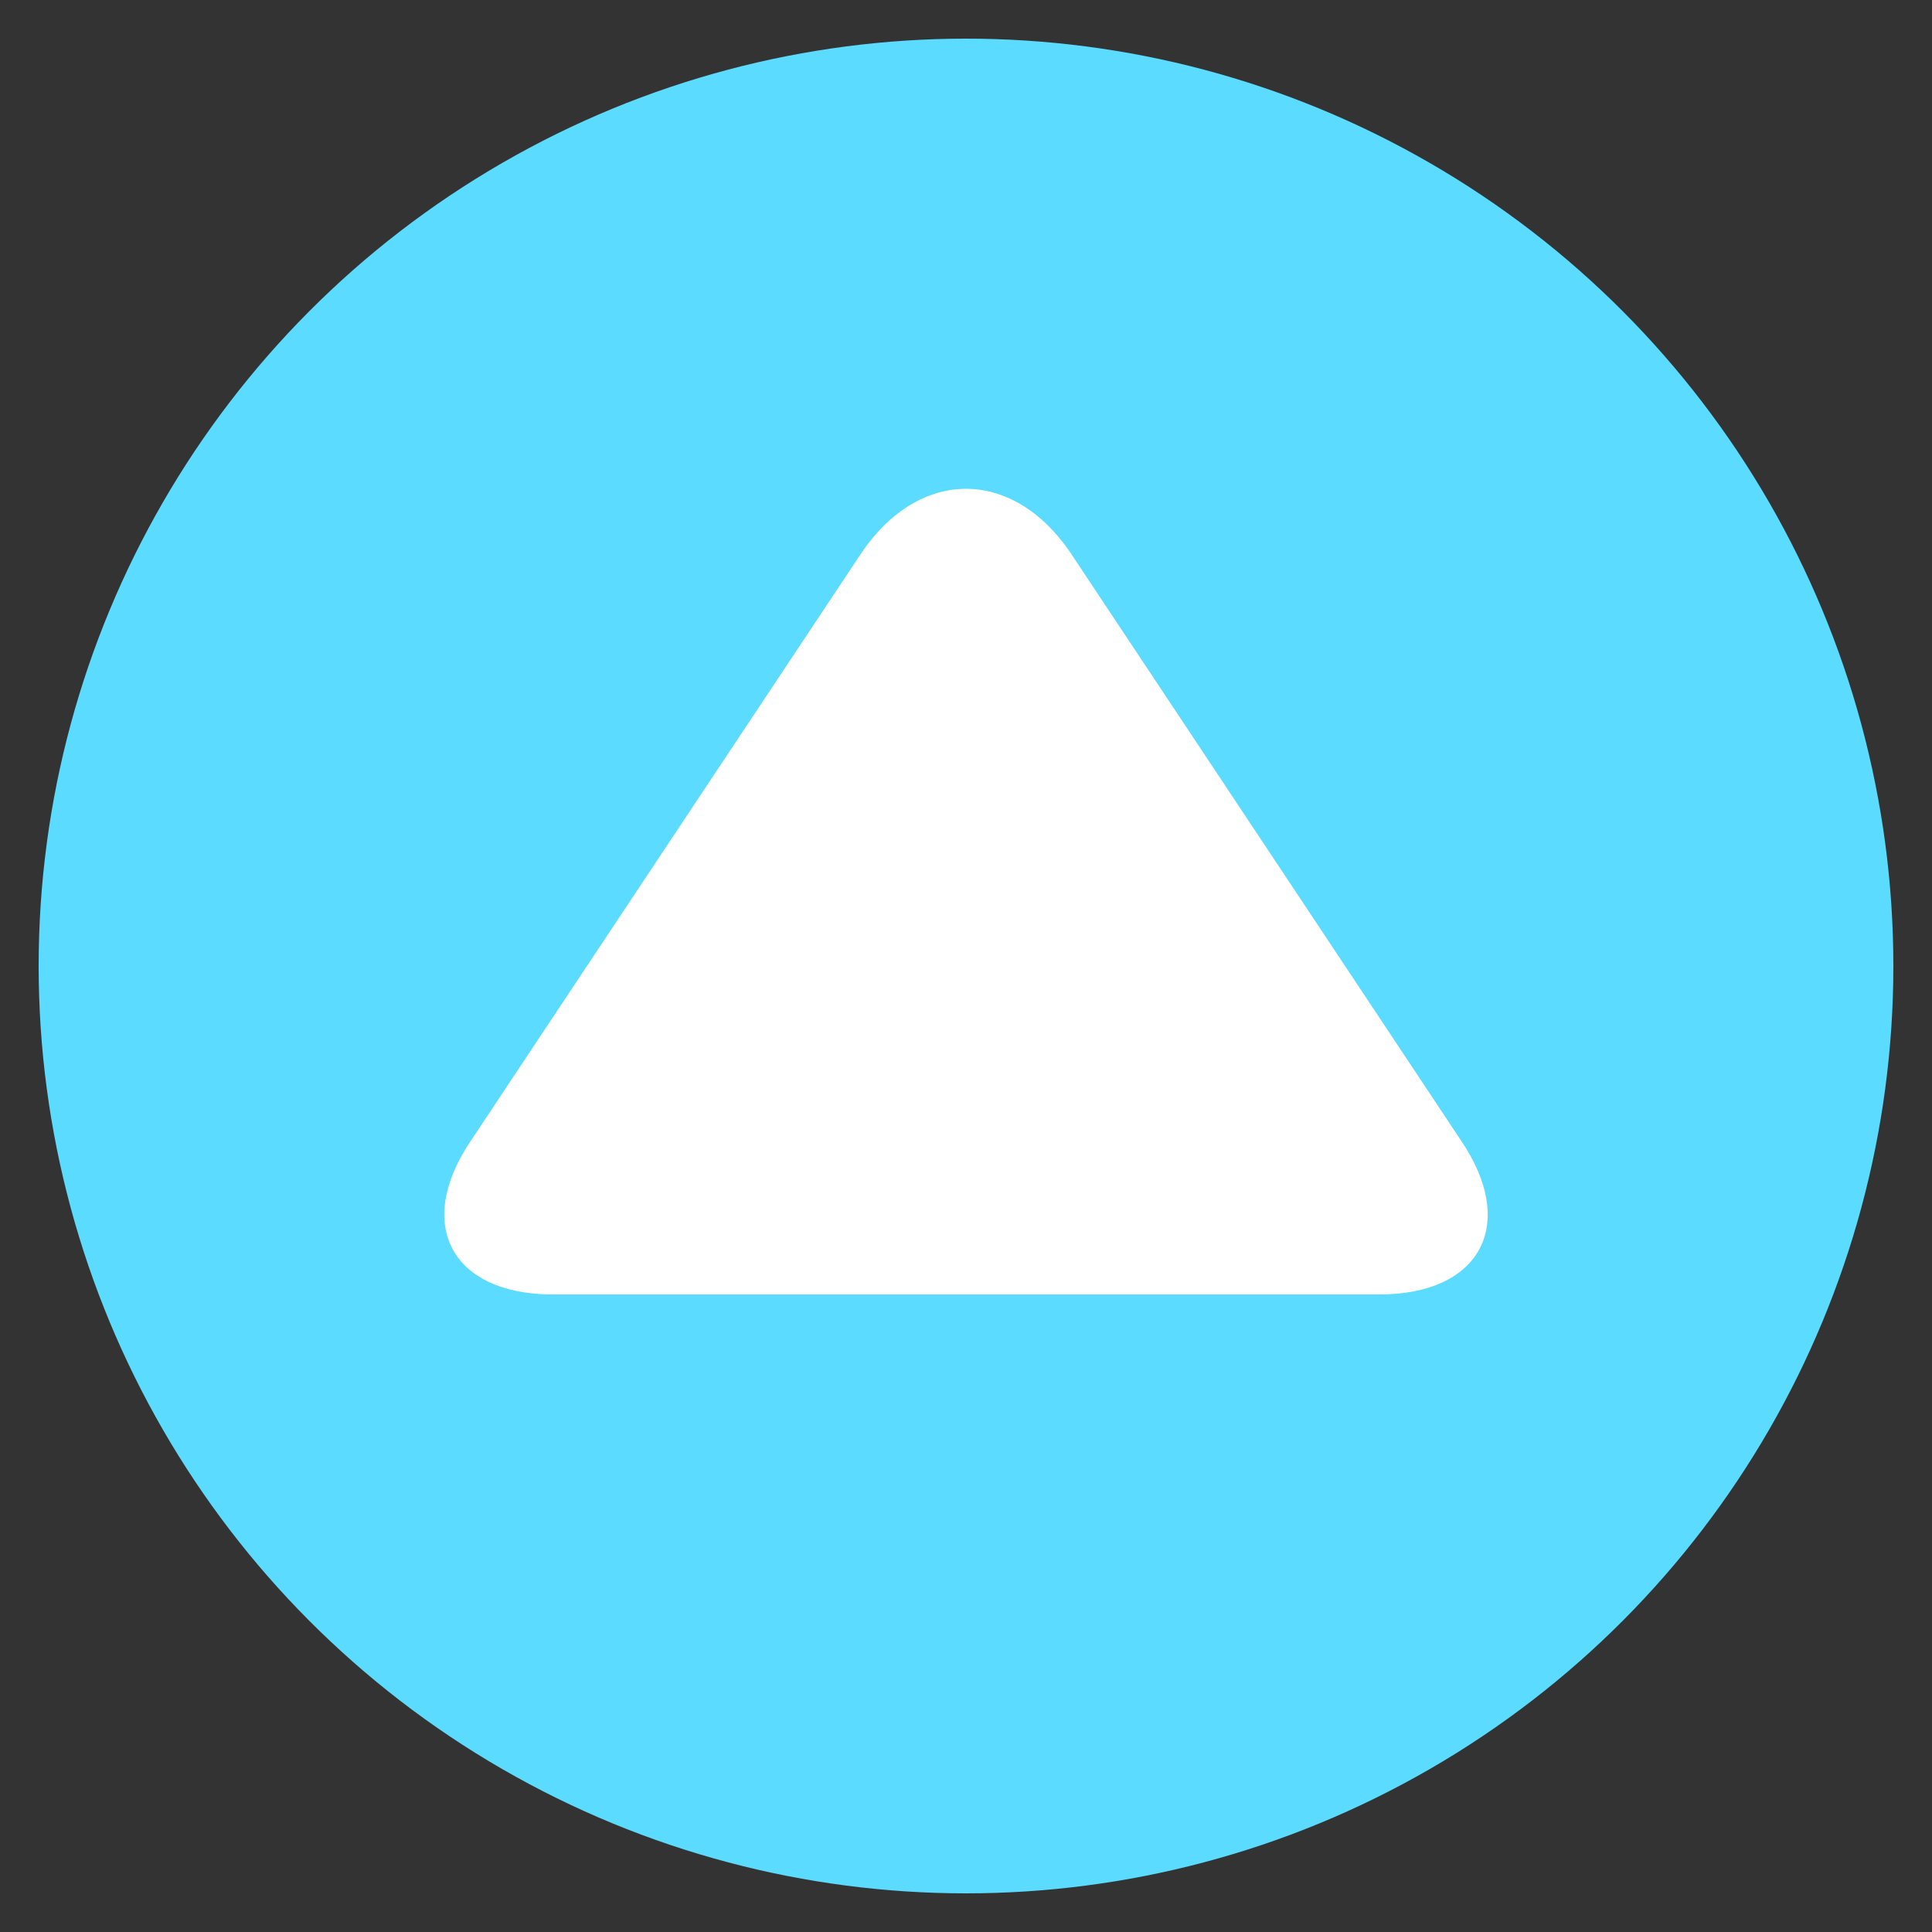
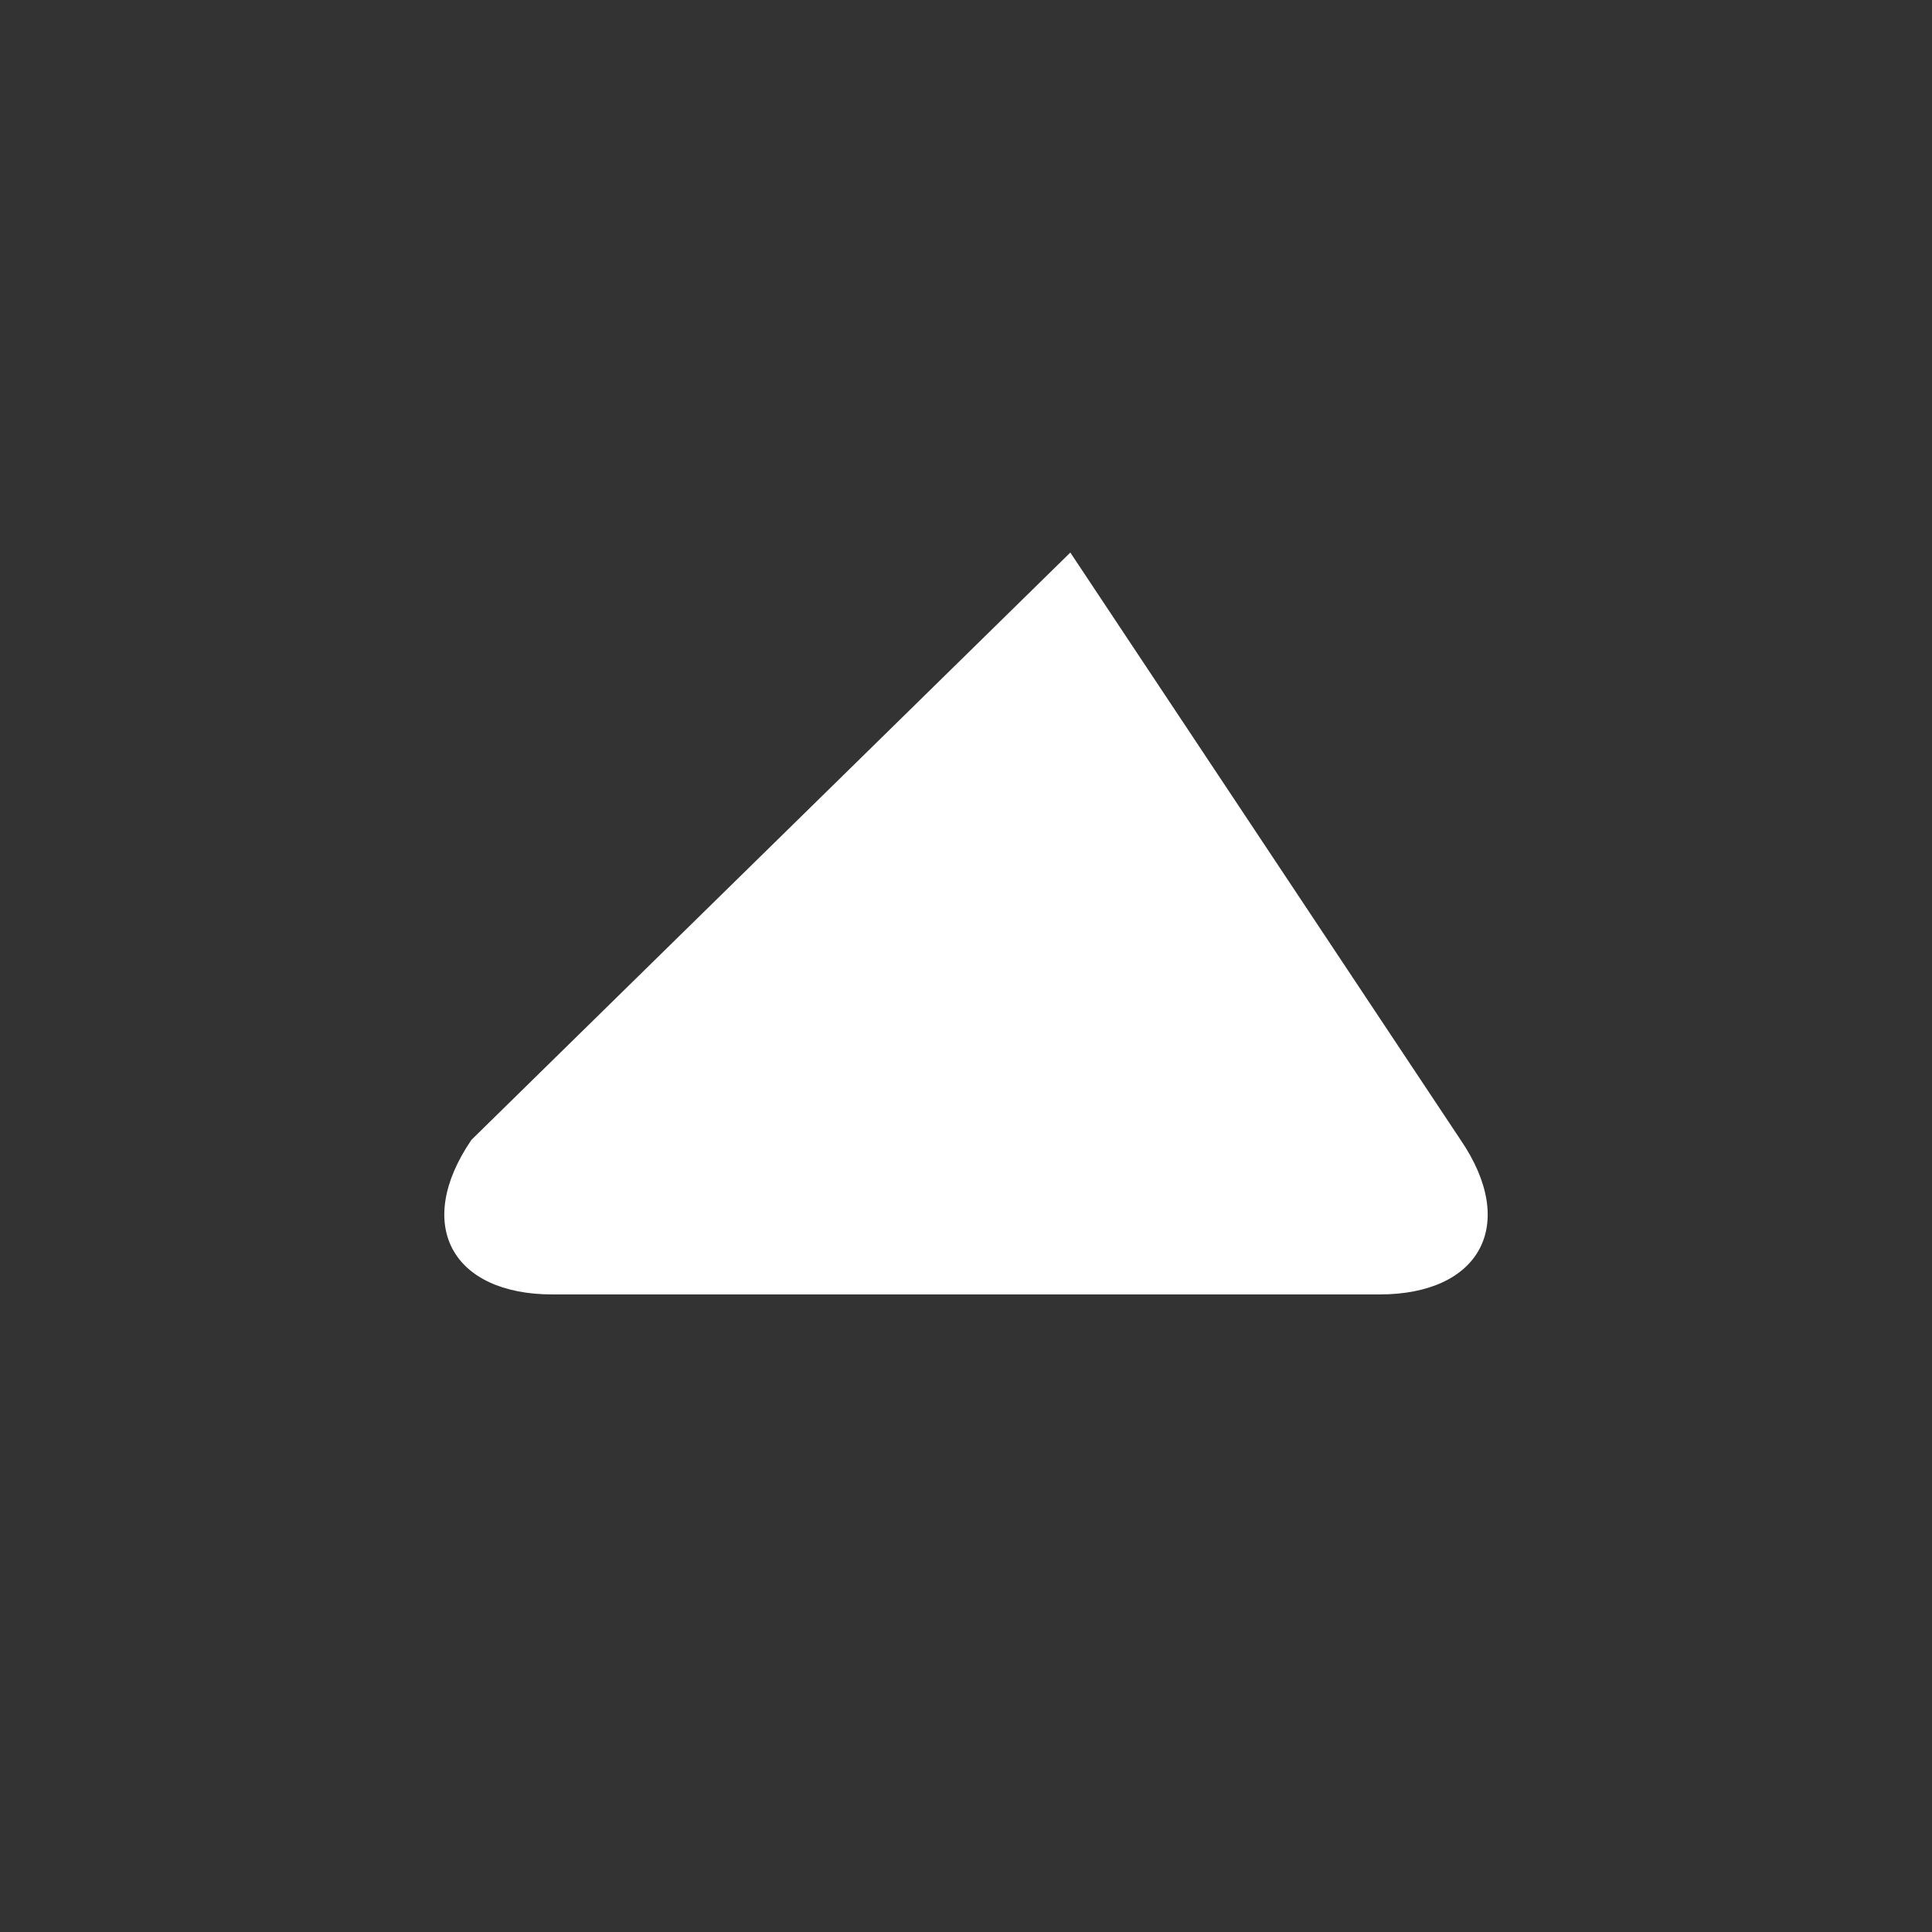
<svg xmlns="http://www.w3.org/2000/svg" version="1.1" id="Réteg_1" x="0px" y="0px" viewBox="0 0 50 50" style="enable-background:new 0 0 50 50;" xml:space="preserve">
  <rect x="0" y="0" width="50" height="50" fill="#333333" stroke="none" />
  <style type="text/css">
	.st0{fill:#5ADBFF;}
	.st1{fill:#FFFFFF;}
</style>
-   <circle class="st0" cx="25" cy="25" r="24" />
-   <path class="st1" d="M12.2,29.5c-1.5,2.2-0.5,4,2.1,4h21.4c2.6,0,3.6-1.8,2.1-4L27.7,14.3c-1.5-2.2-3.9-2.2-5.4,0L12.2,29.5z" />
+   <path class="st1" d="M12.2,29.5c-1.5,2.2-0.5,4,2.1,4h21.4c2.6,0,3.6-1.8,2.1-4L27.7,14.3L12.2,29.5z" />
</svg>